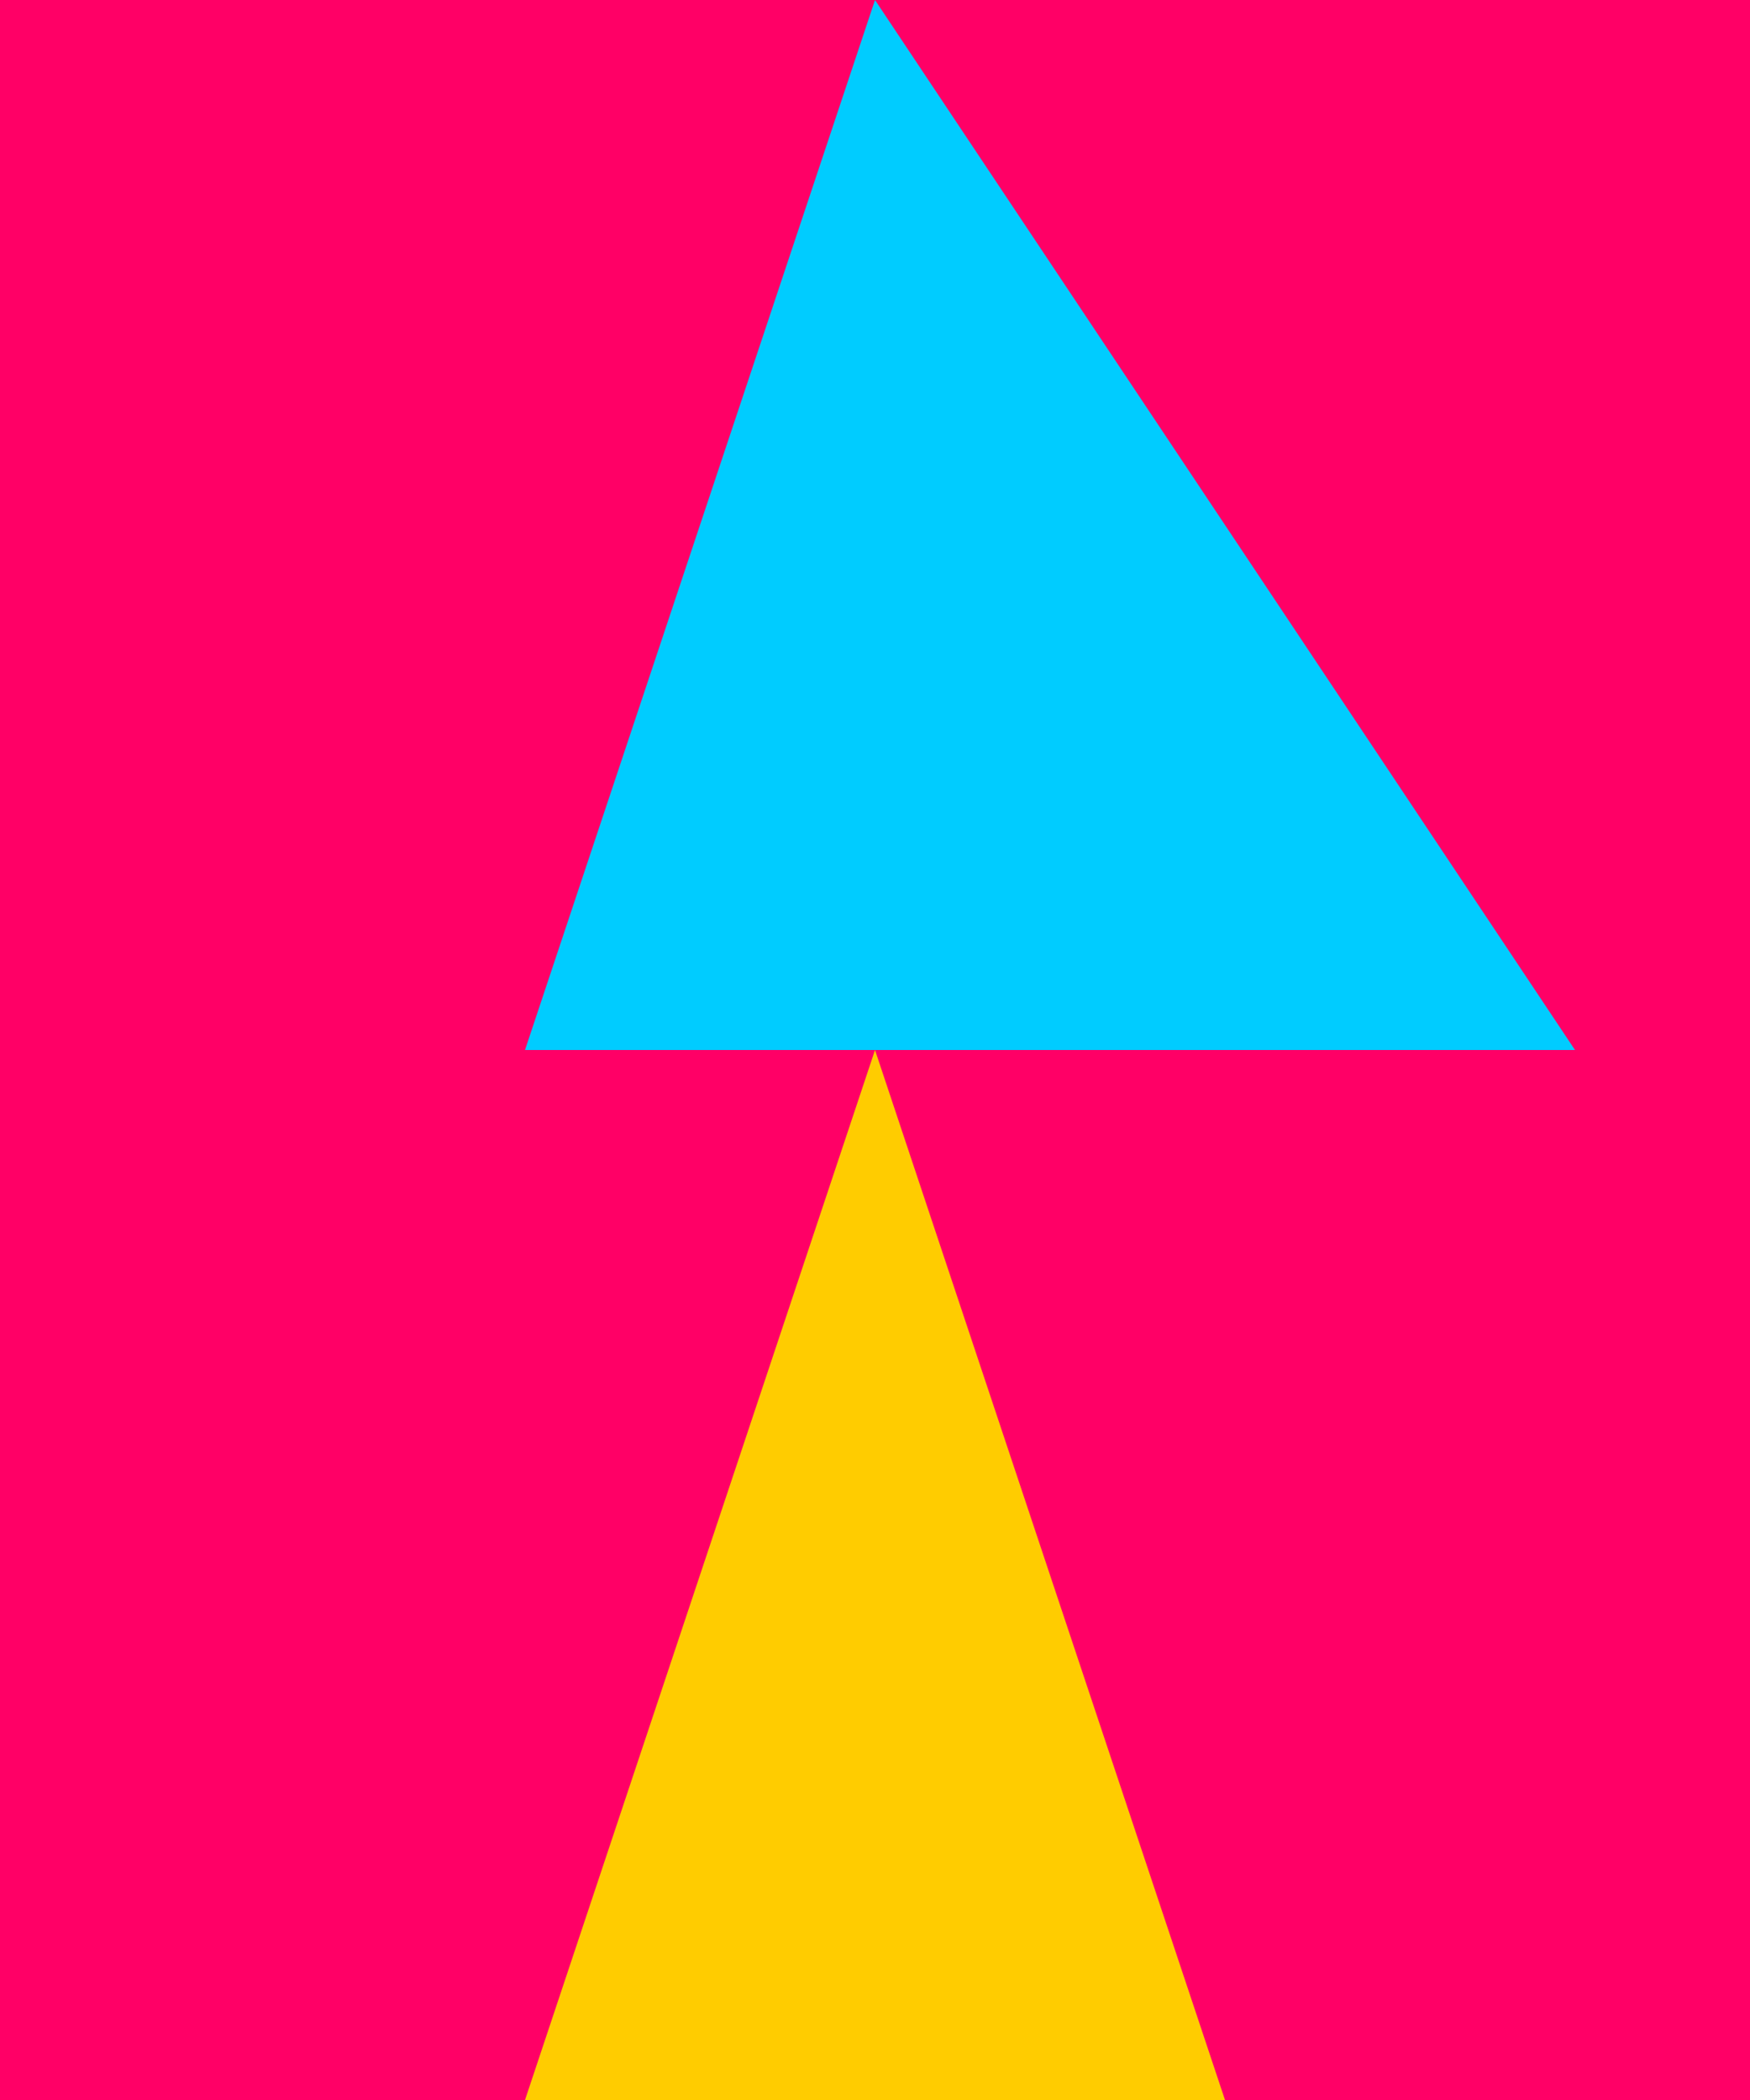
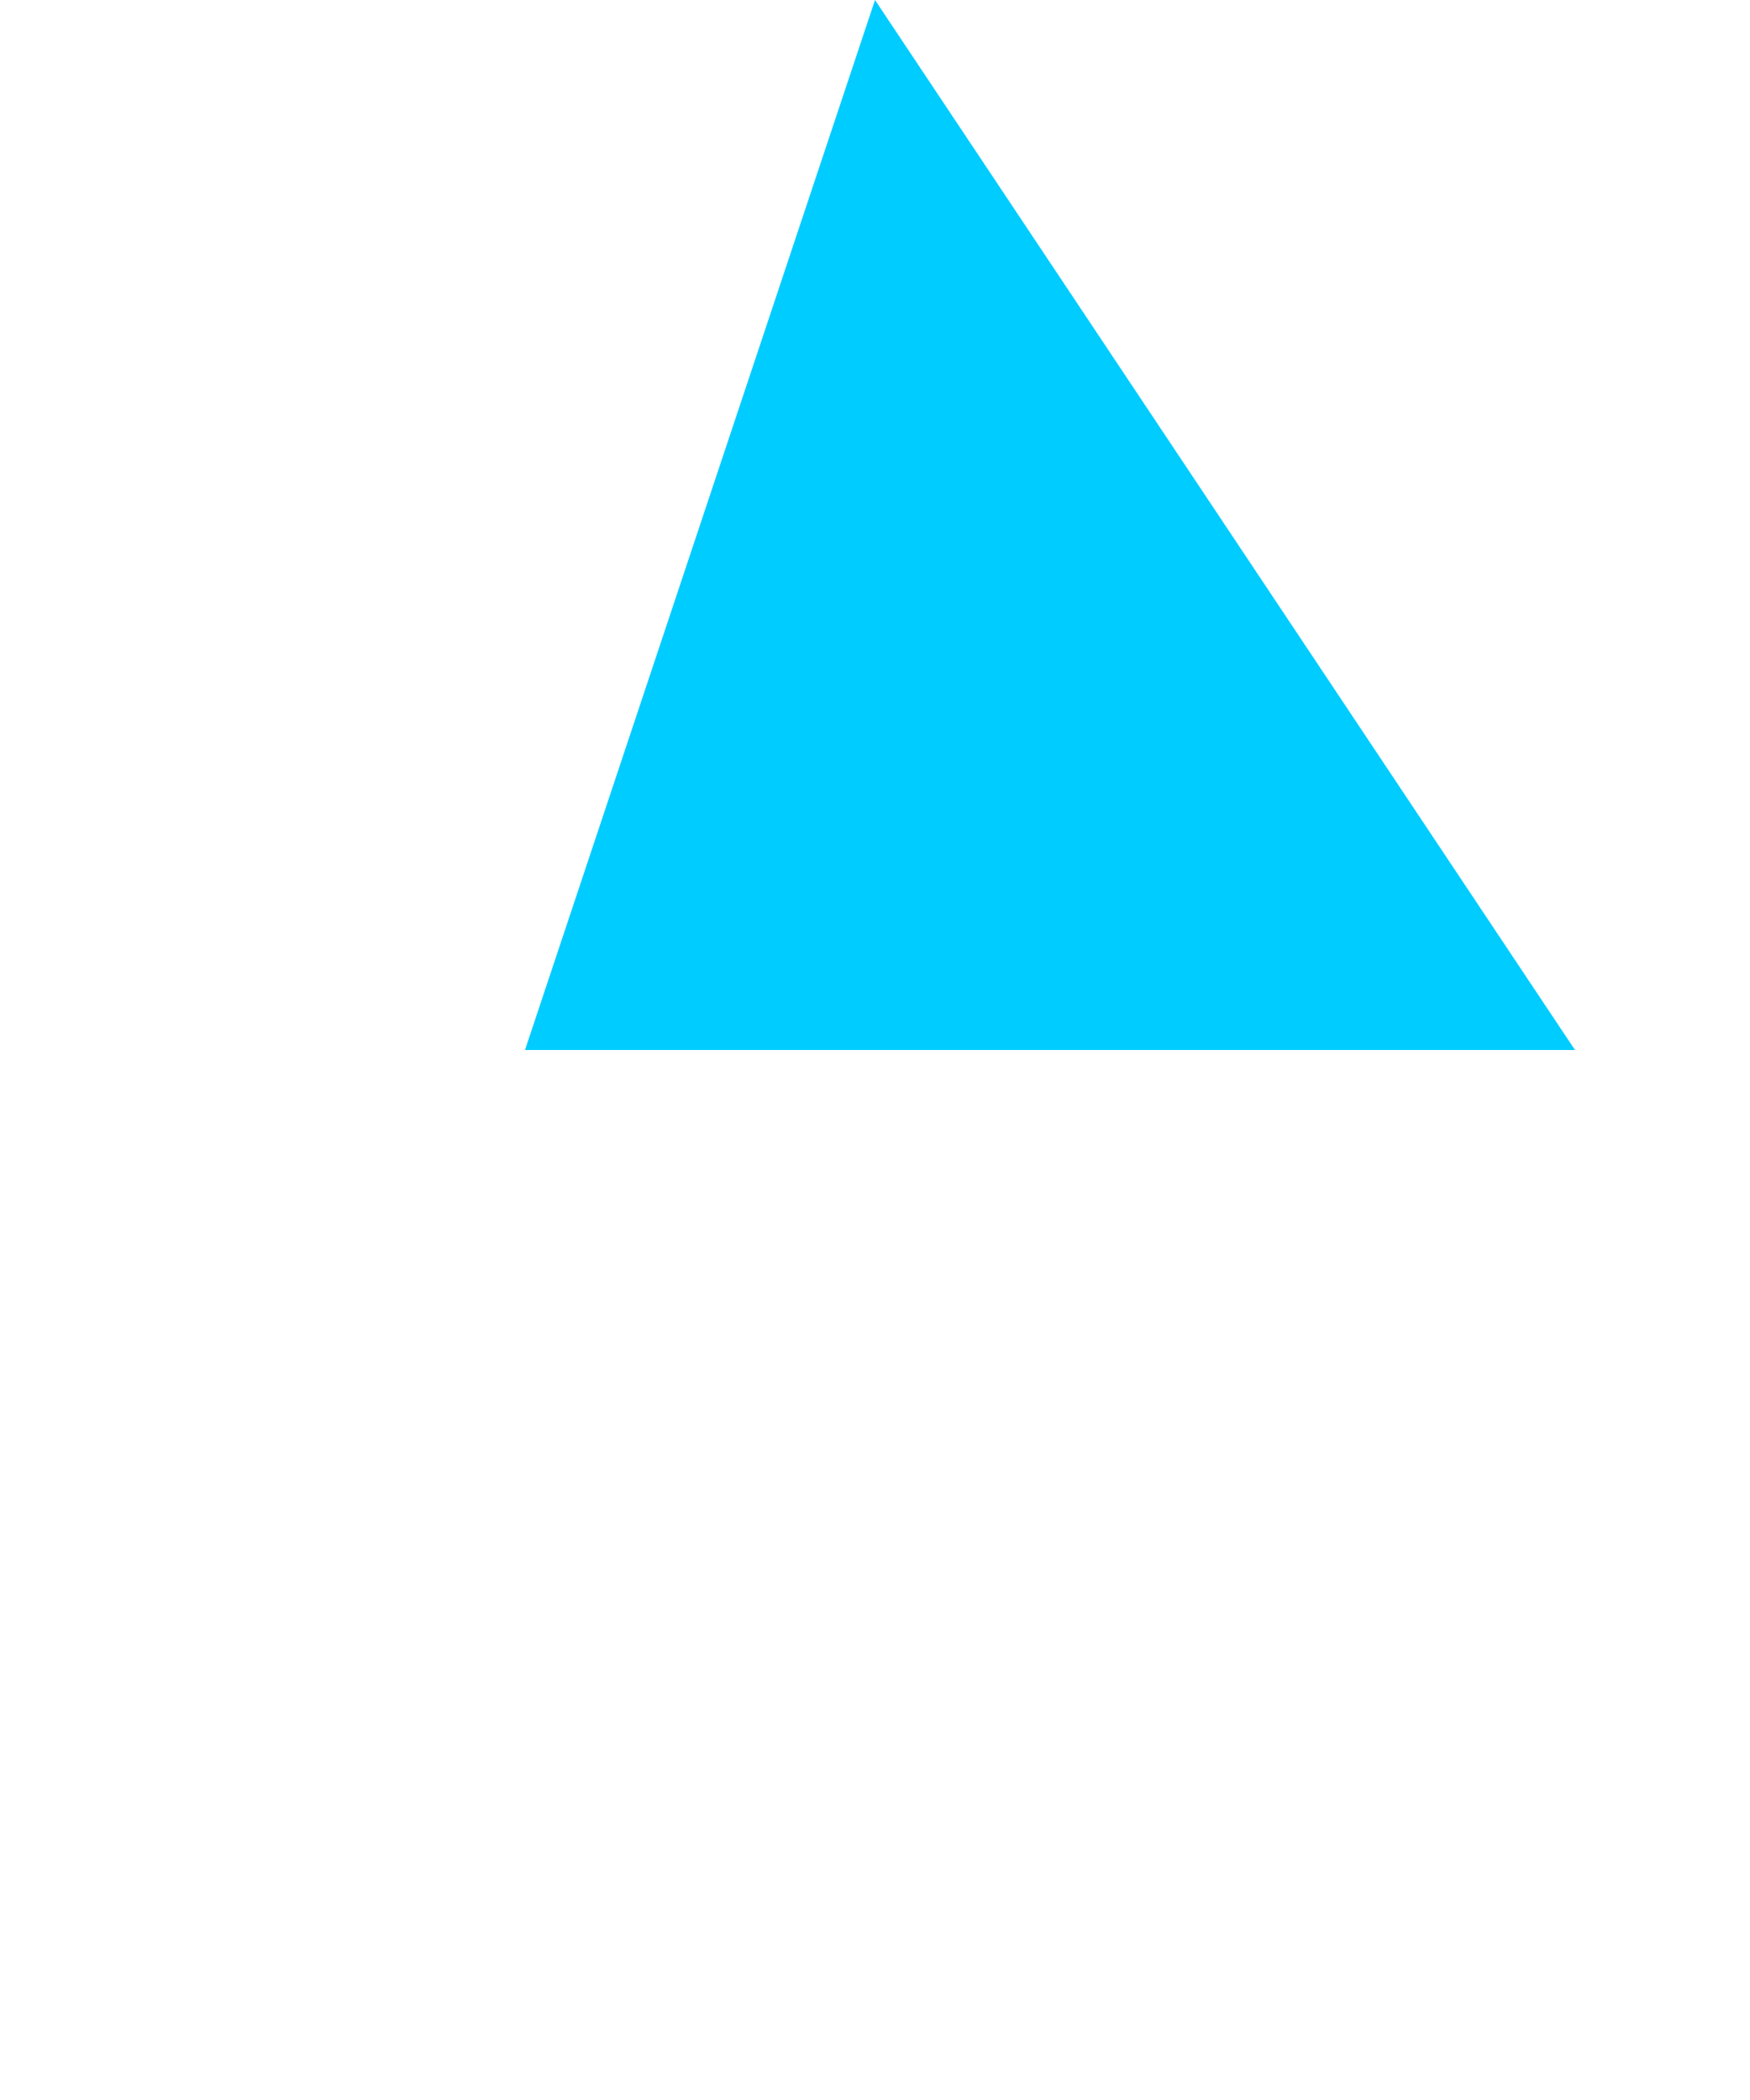
<svg viewBox="0 0 500 600" width="500" height="600">
-   <rect x="0" y="0" width="100%" height="100%" fill="#f06" />
  <polygon points="250 0, 450 300, 150 300" fill="#0cf" />
-   <path d="M250 300 L350 600 L150 600 Z" fill="#fc0" />
</svg>